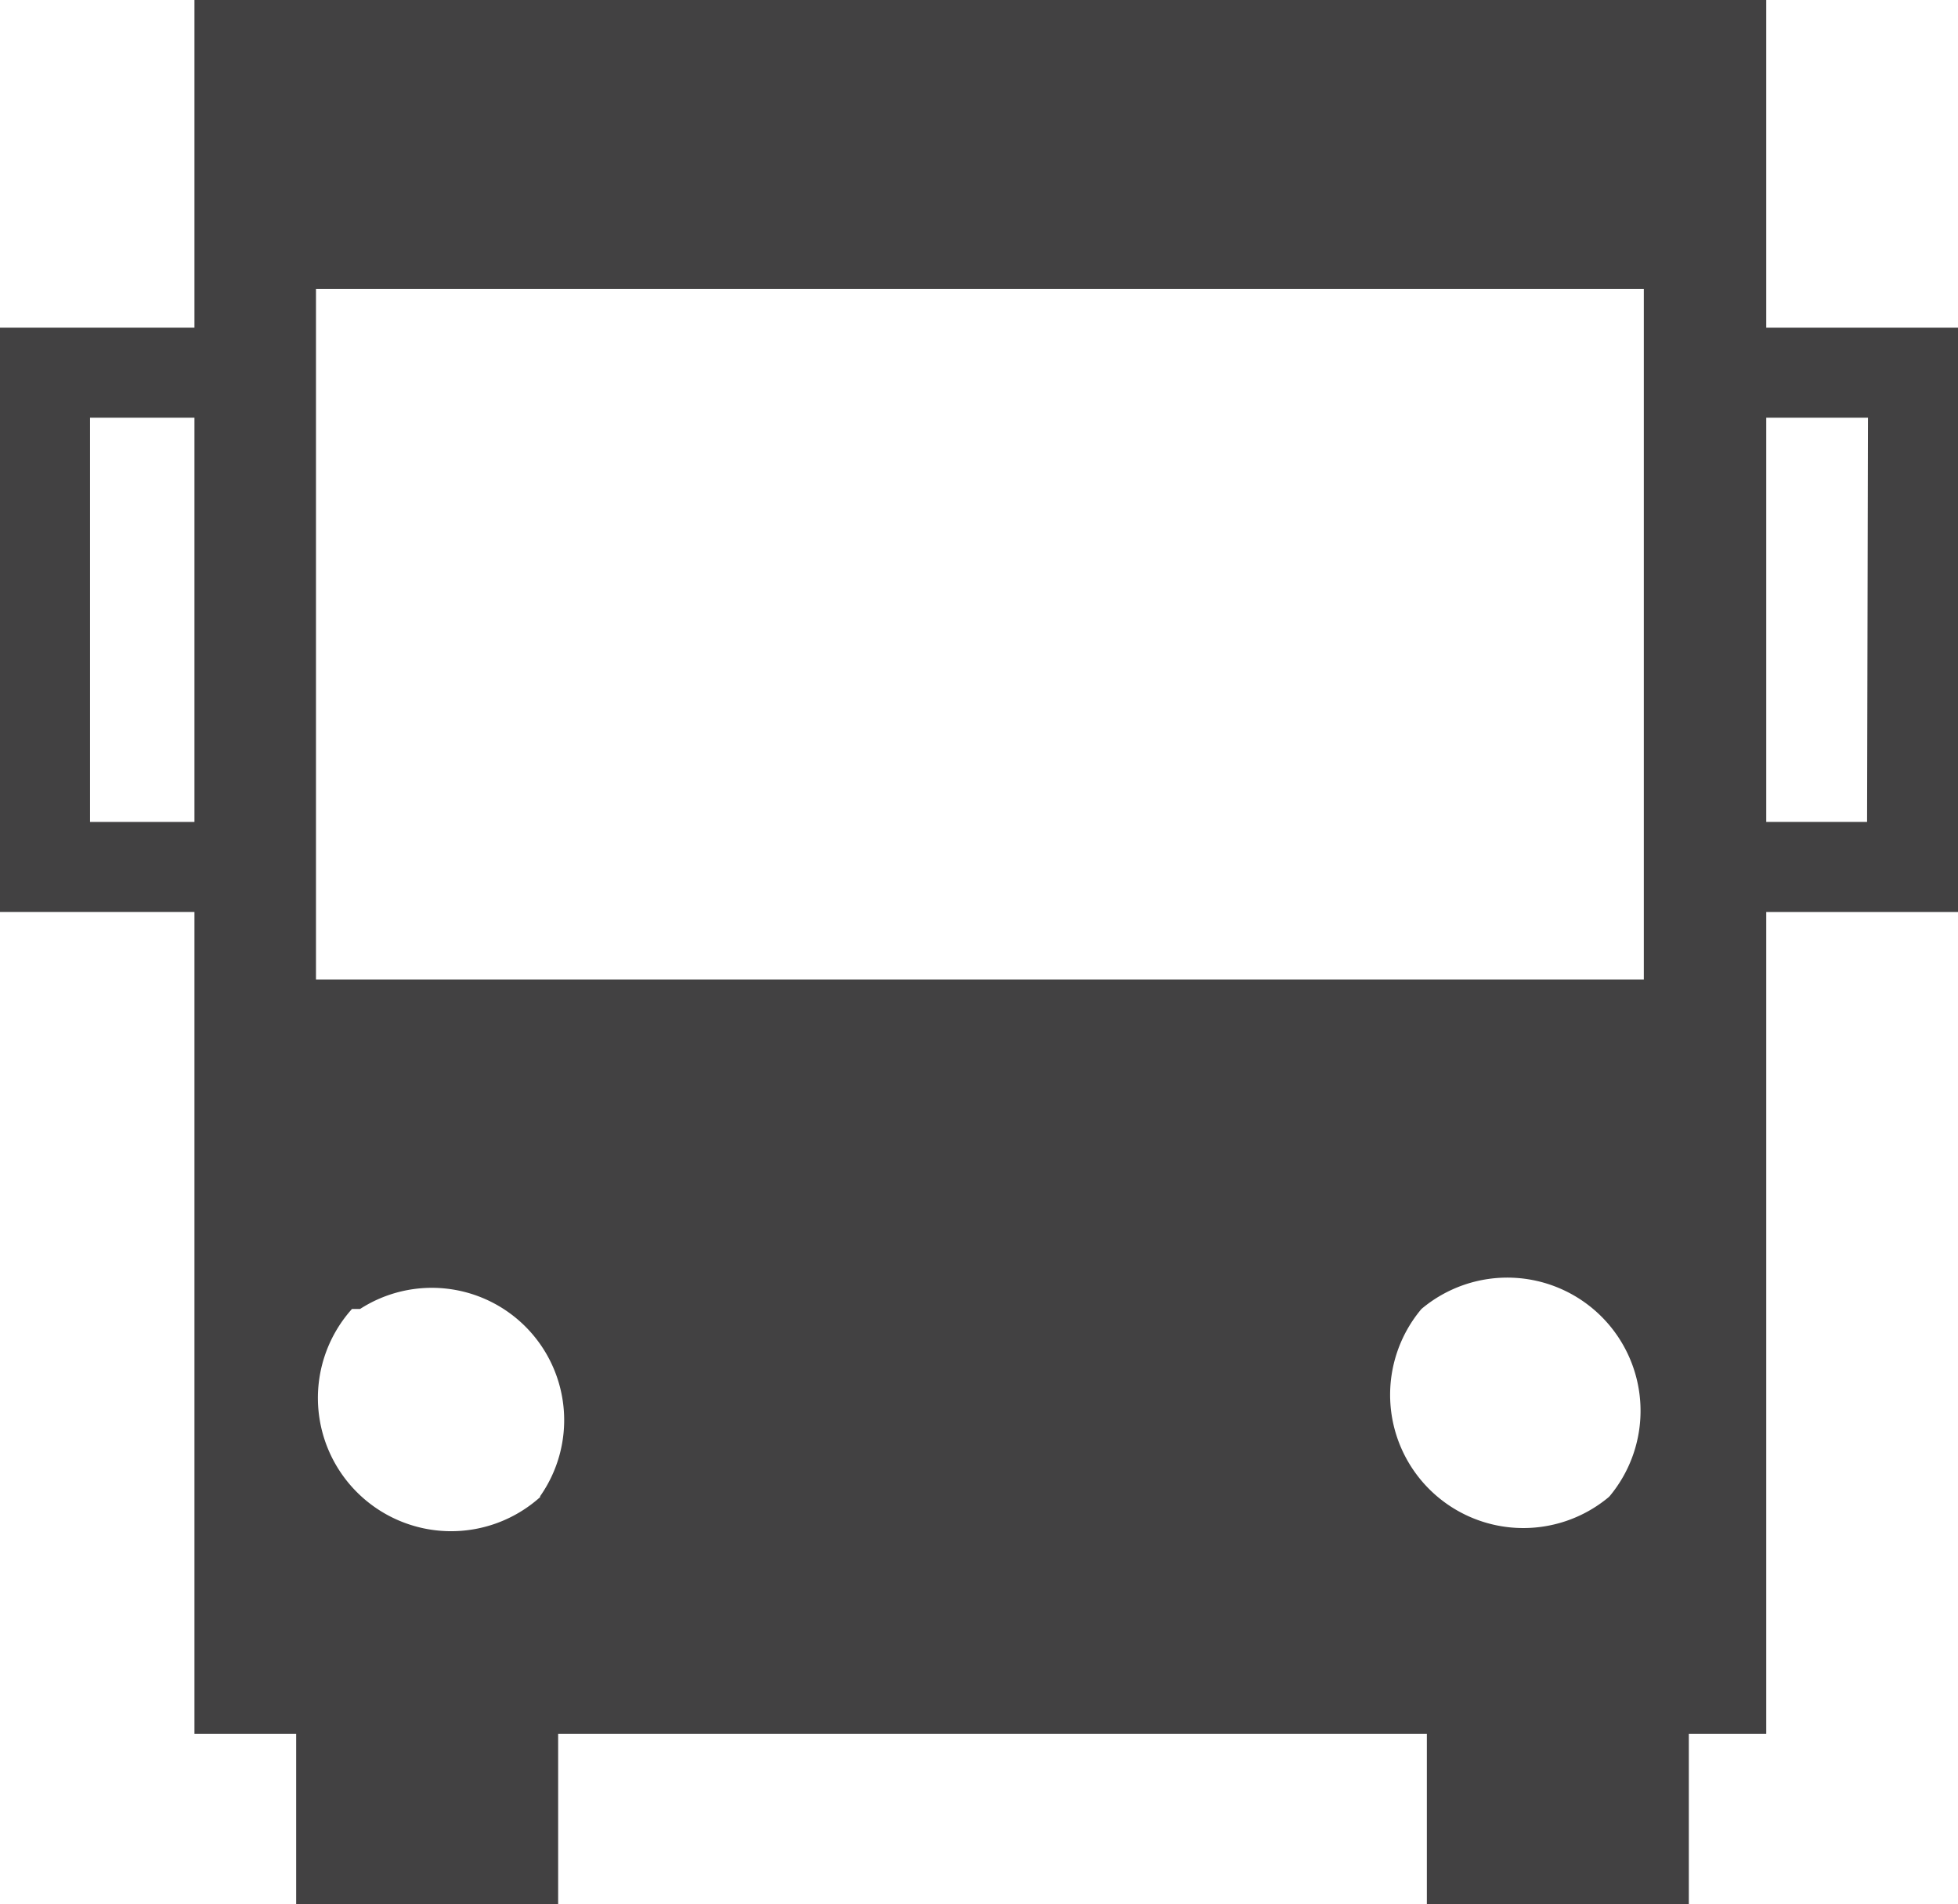
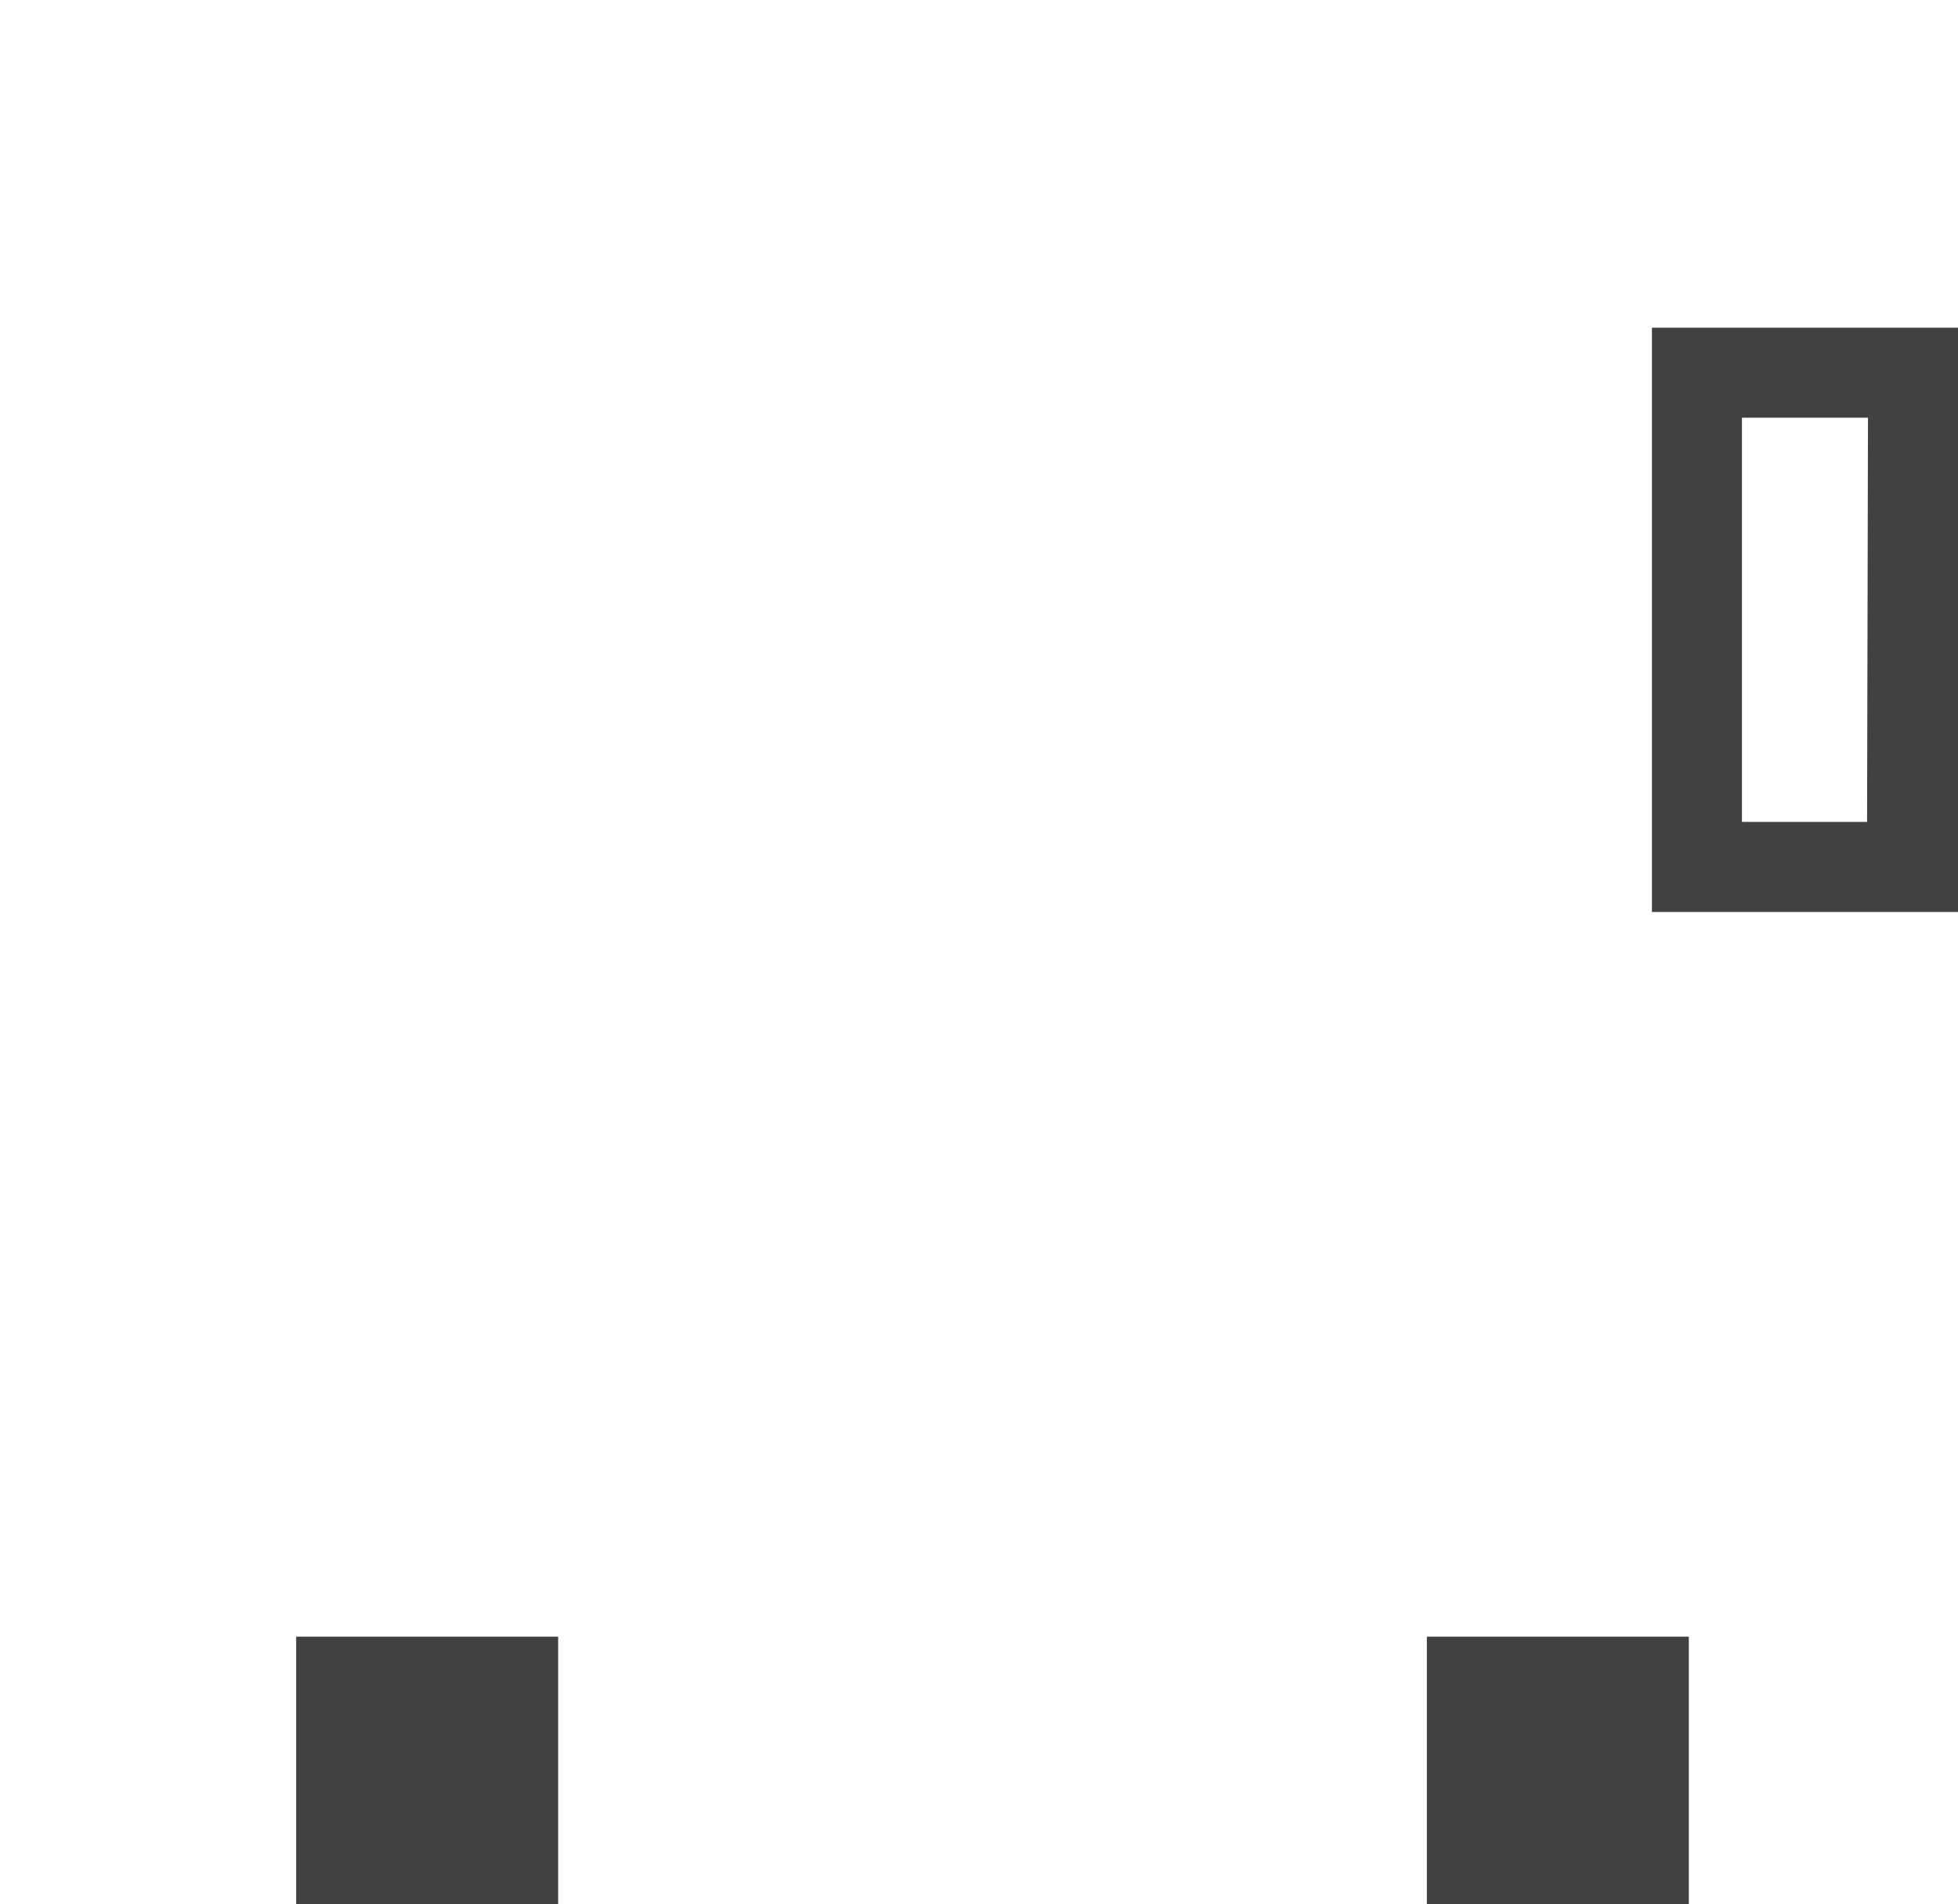
<svg xmlns="http://www.w3.org/2000/svg" viewBox="0 0 21.75 21.15">
  <defs>
    <style>.cls-1{fill:#424142;}</style>
  </defs>
  <title>bus_1</title>
  <g id="Слой_2" data-name="Слой 2">
    <g id="_1" data-name=" 1">
-       <path class="cls-1" d="M19.62,0H2.16V19.26H19.62ZM3.51,3.21H18.26v7.67H3.51ZM6,16.63a1.48,1.48,0,0,1-2.09-2.09H4A1.47,1.47,0,0,1,6,16.62Zm11.87,0a1.48,1.48,0,0,1-2.08-2.09h0a1.48,1.48,0,0,1,2.09,2.08Z" />
      <rect class="cls-1" x="3.29" y="18.18" width="2.91" height="2.97" />
      <rect class="cls-1" x="15.85" y="18.18" width="2.91" height="2.97" transform="translate(34.61 39.33) rotate(180)" />
-       <path class="cls-1" d="M3.4,10.13H0V3.64H3.4v6.49Zm-1-5.49H1V9.13H2.4Z" />
      <path class="cls-1" d="M21.75,10.13h-3.4V3.64h3.4v6.49Zm-1-5.49H19.35V9.13h1.39Z" />
    </g>
  </g>
</svg>